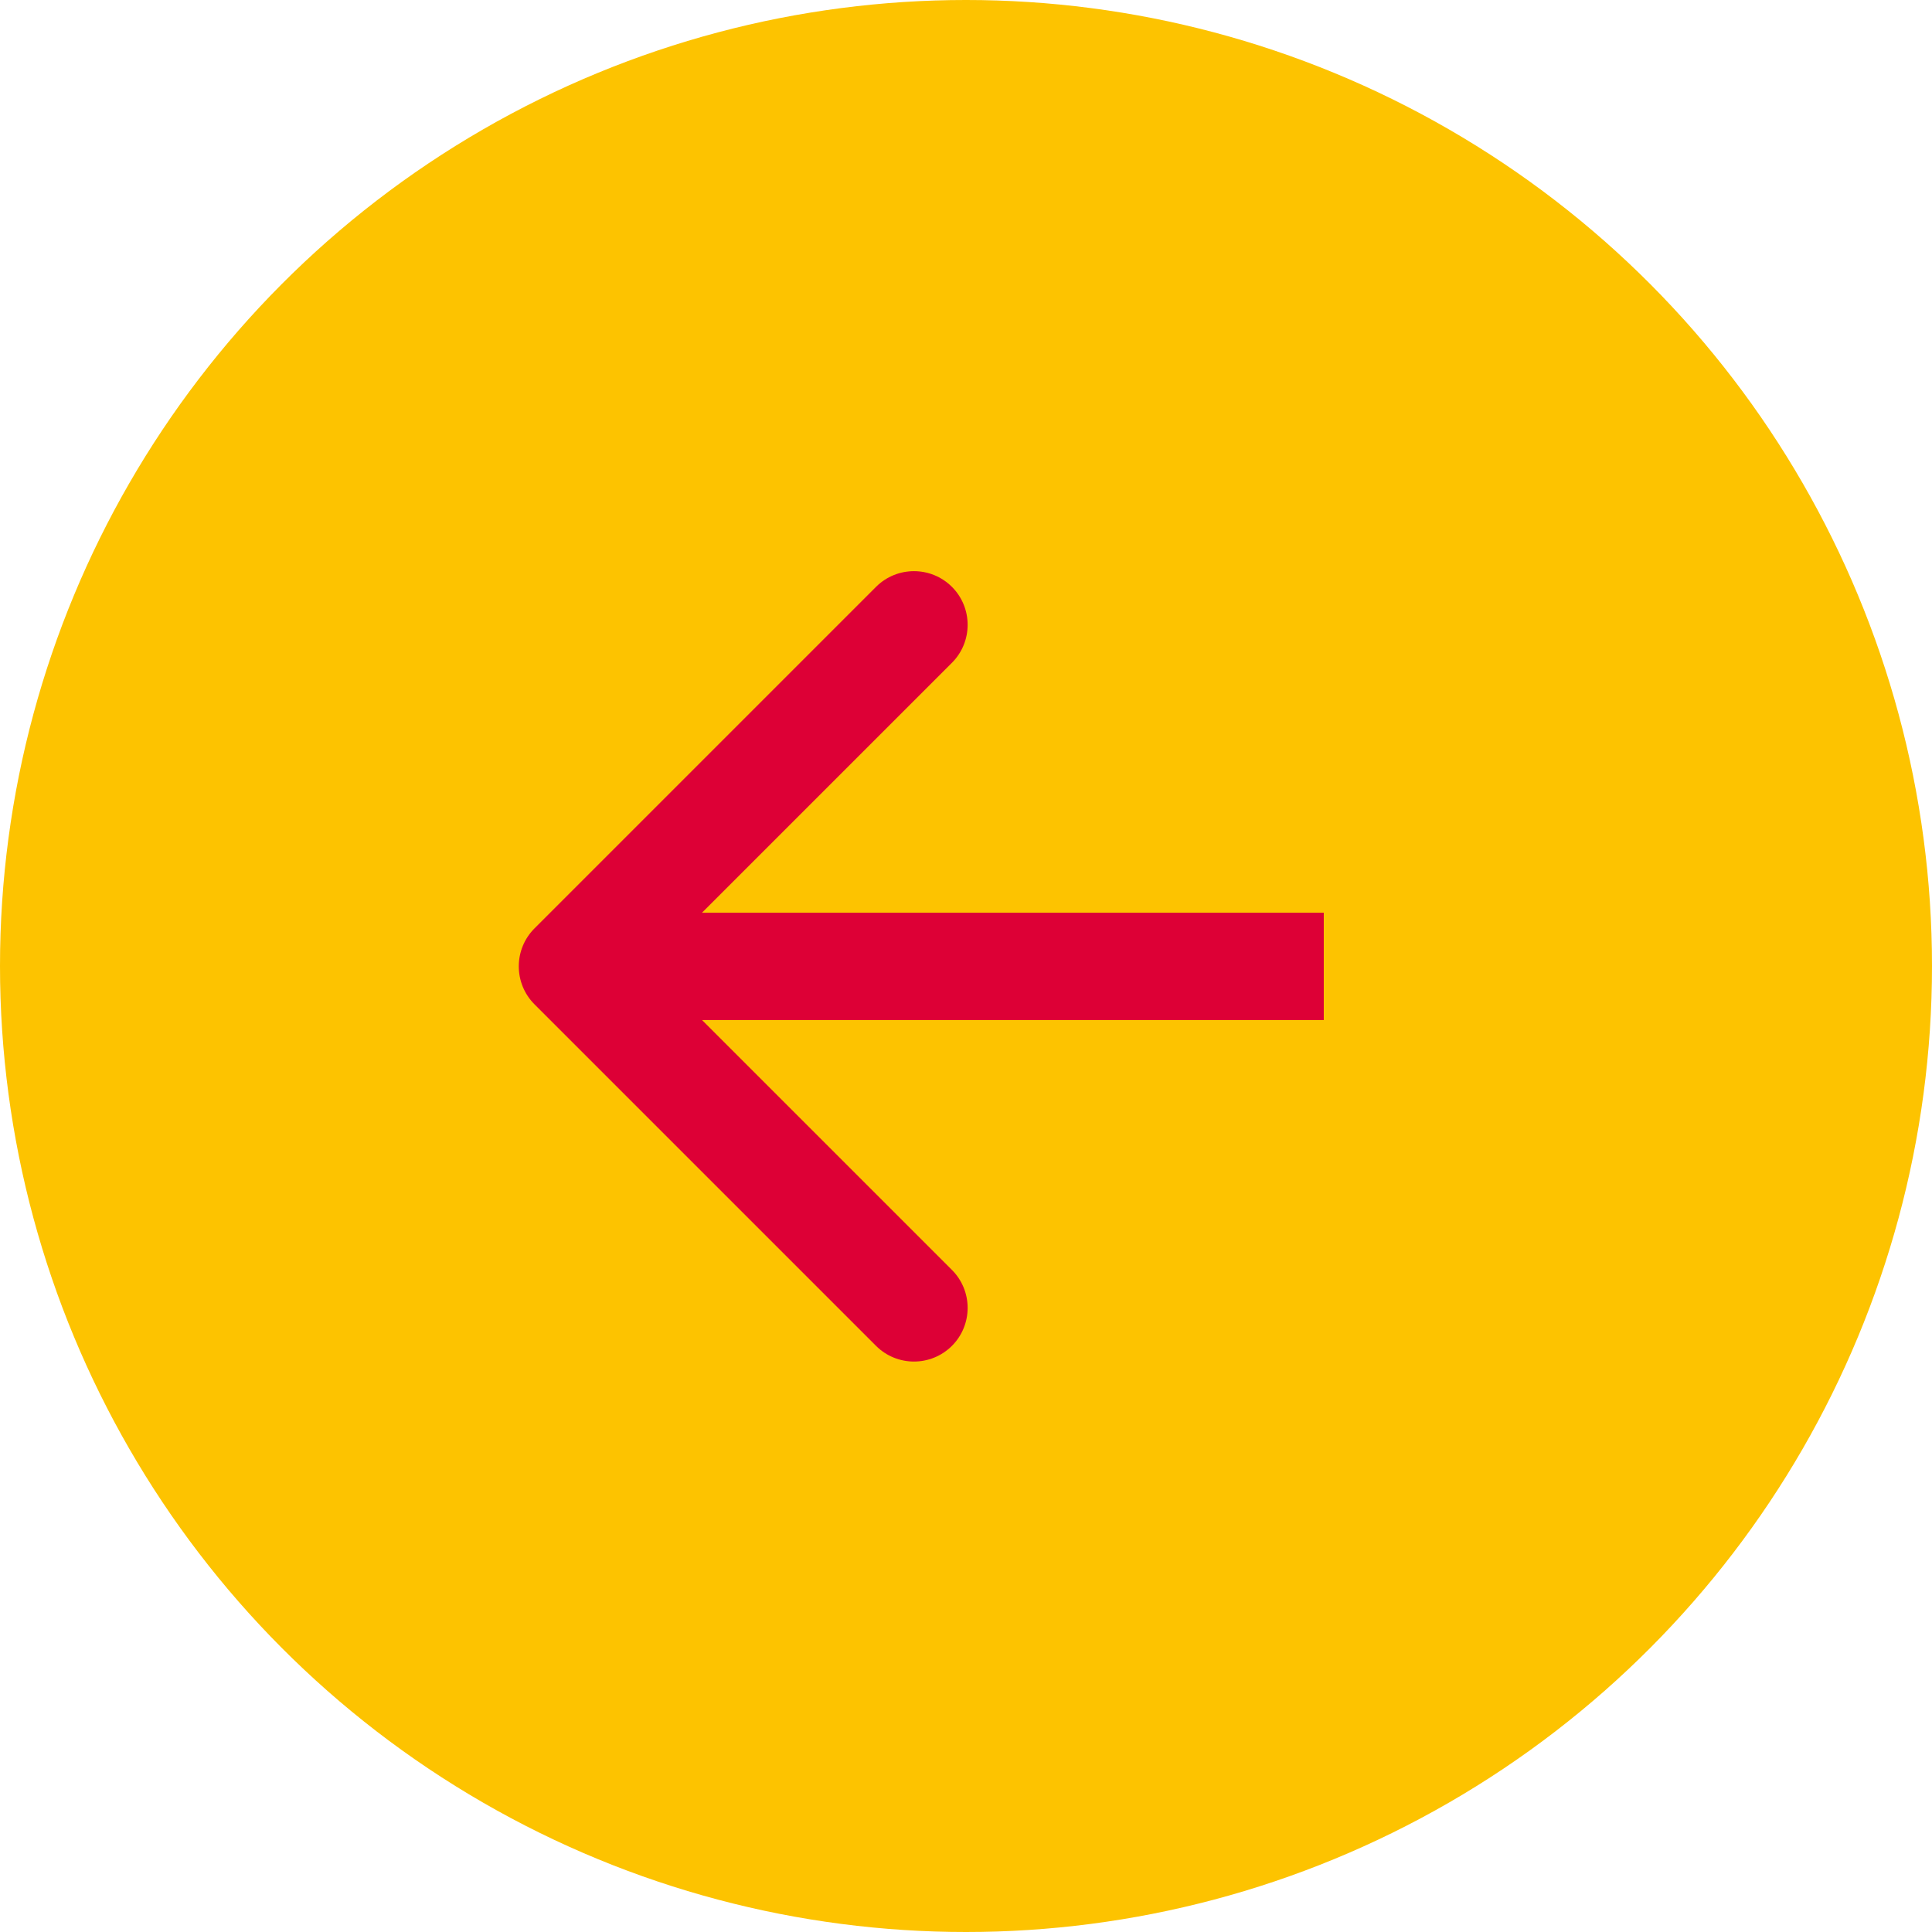
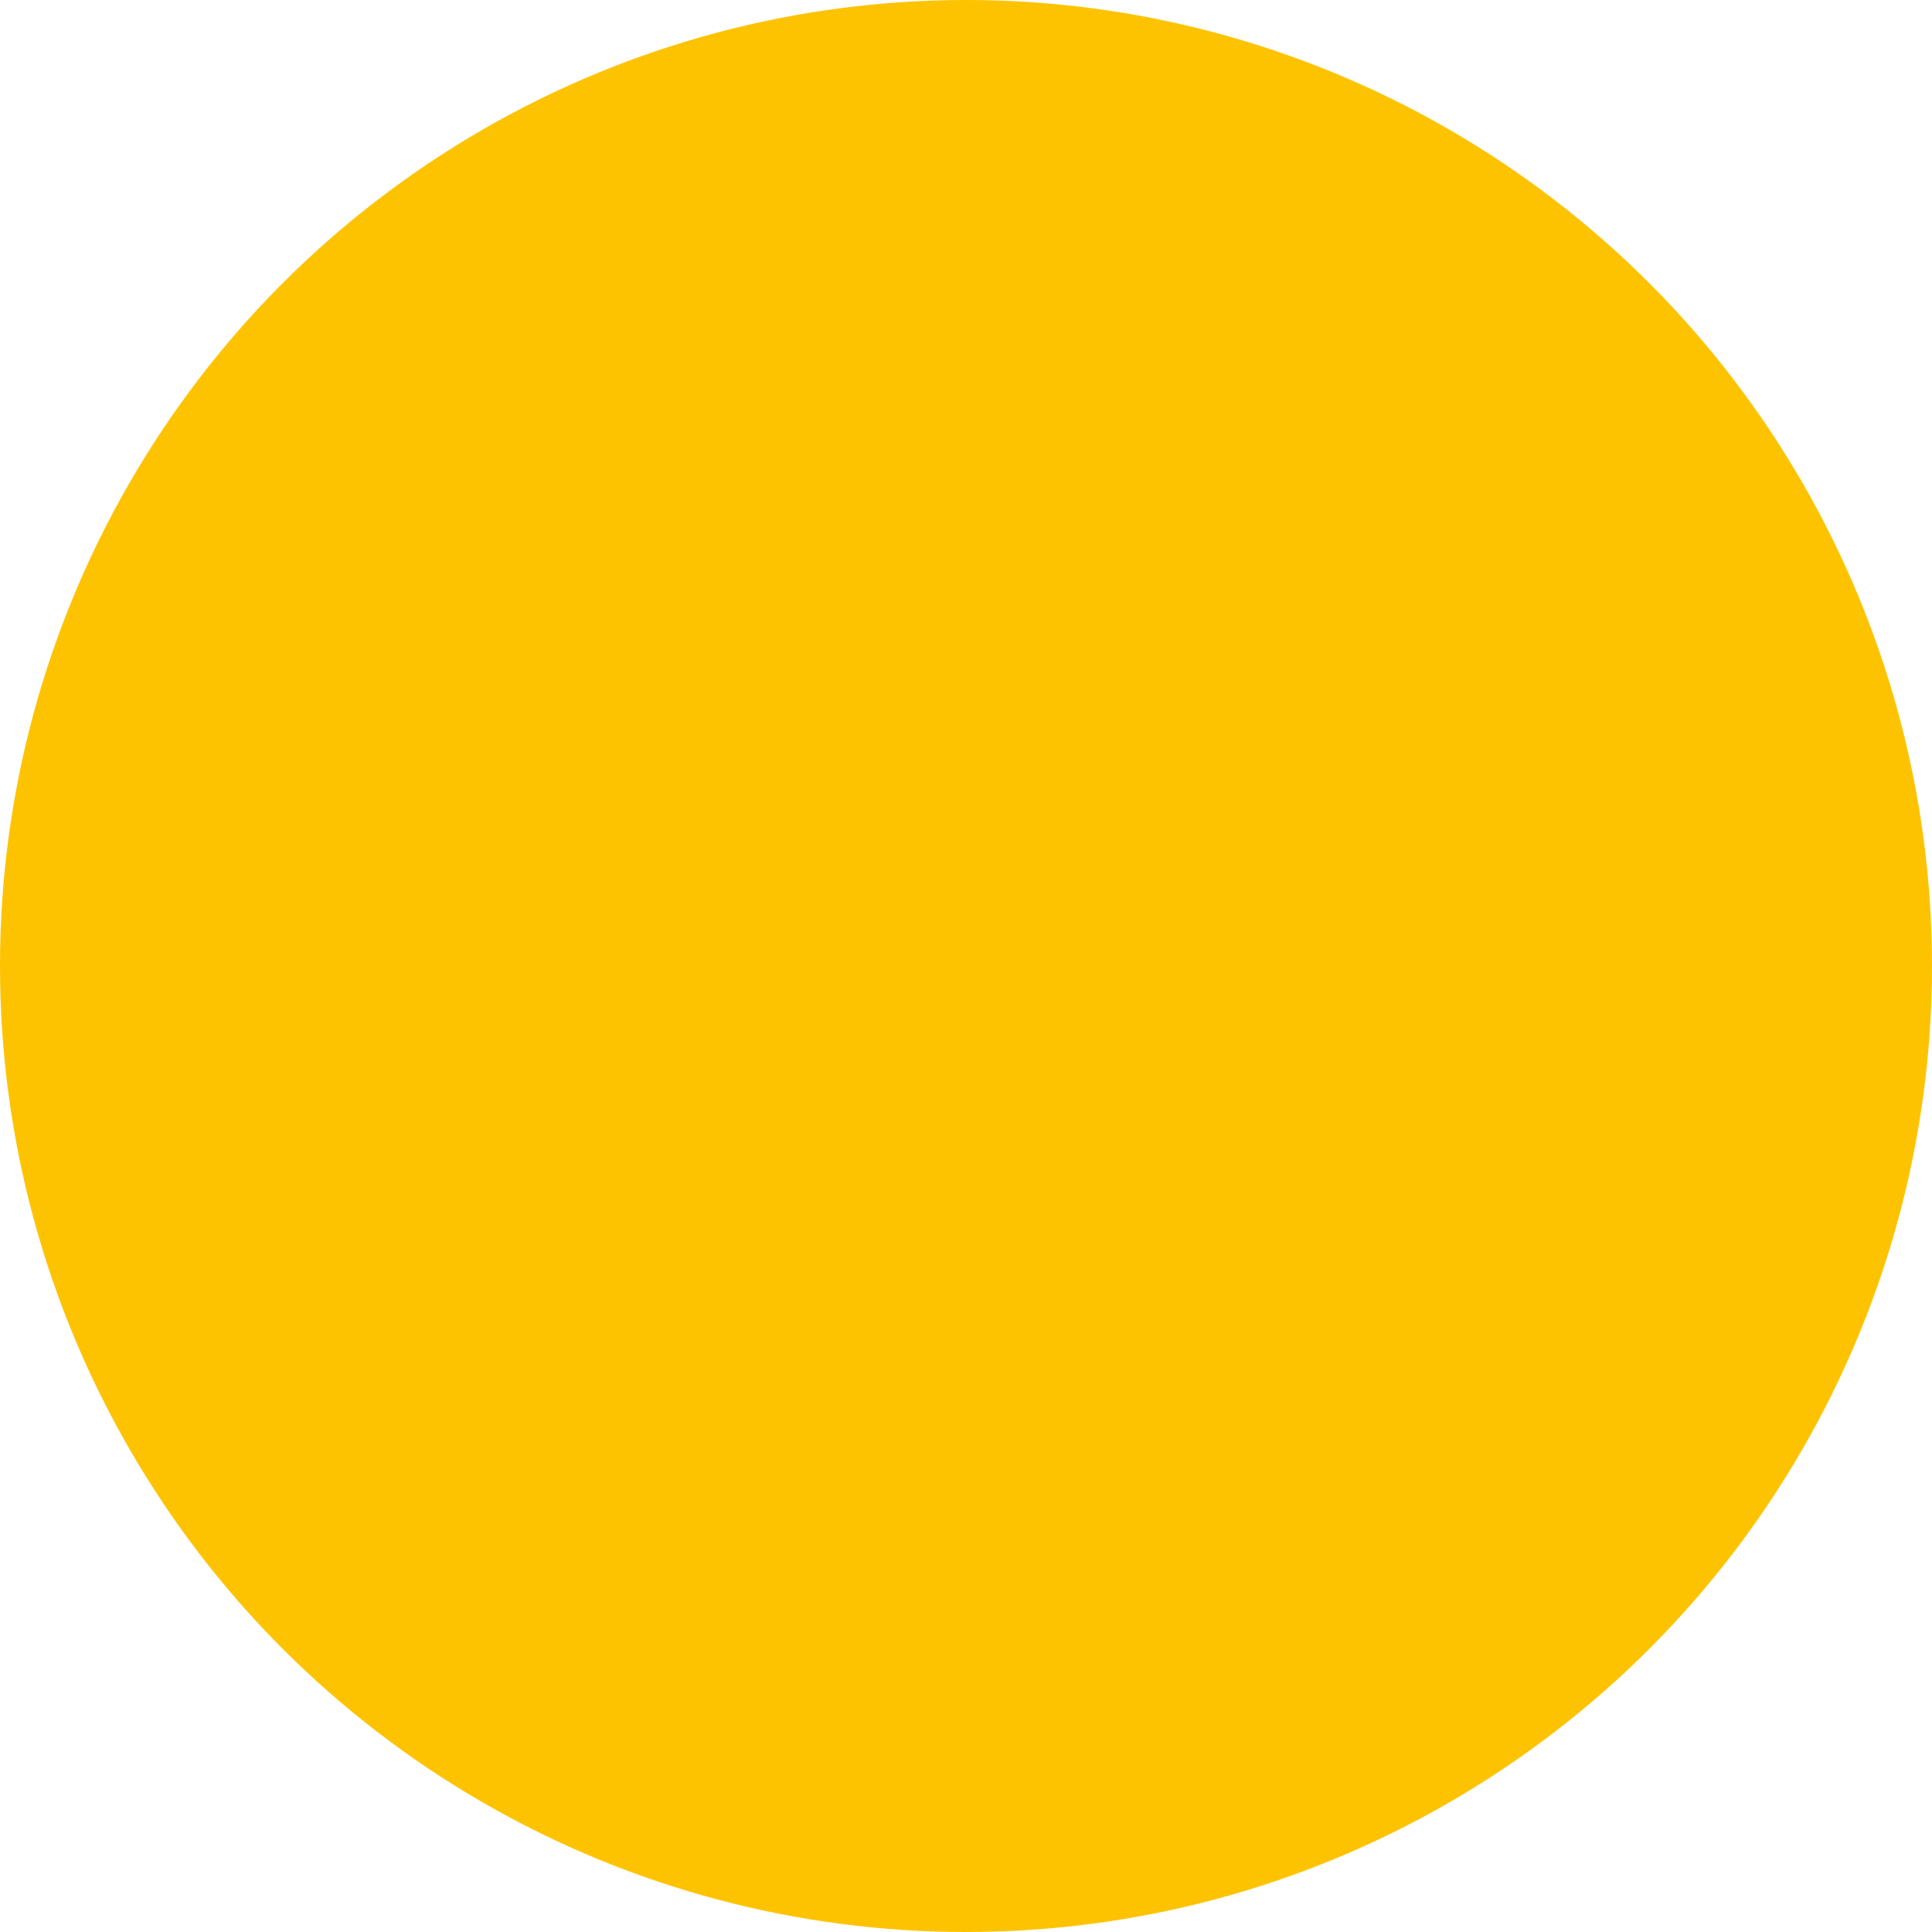
<svg xmlns="http://www.w3.org/2000/svg" width="54" height="54" viewBox="0 0 54 54" fill="none">
  <circle cx="27" cy="27" r="27" transform="rotate(-180 27 27)" fill="#FDC300" />
-   <path d="M14.939 25.949C14.354 26.535 14.354 27.485 14.939 28.071L24.485 37.617C25.071 38.202 26.021 38.202 26.607 37.617C27.192 37.031 27.192 36.081 26.607 35.495L18.121 27.01L26.607 18.525C27.192 17.939 27.192 16.989 26.607 16.403C26.021 15.818 25.071 15.818 24.485 16.403L14.939 25.949ZM37 27.01L37 25.51L16 25.51L16 27.01L16 28.51L37 28.51L37 27.01Z" fill="#DD0036" />
</svg>